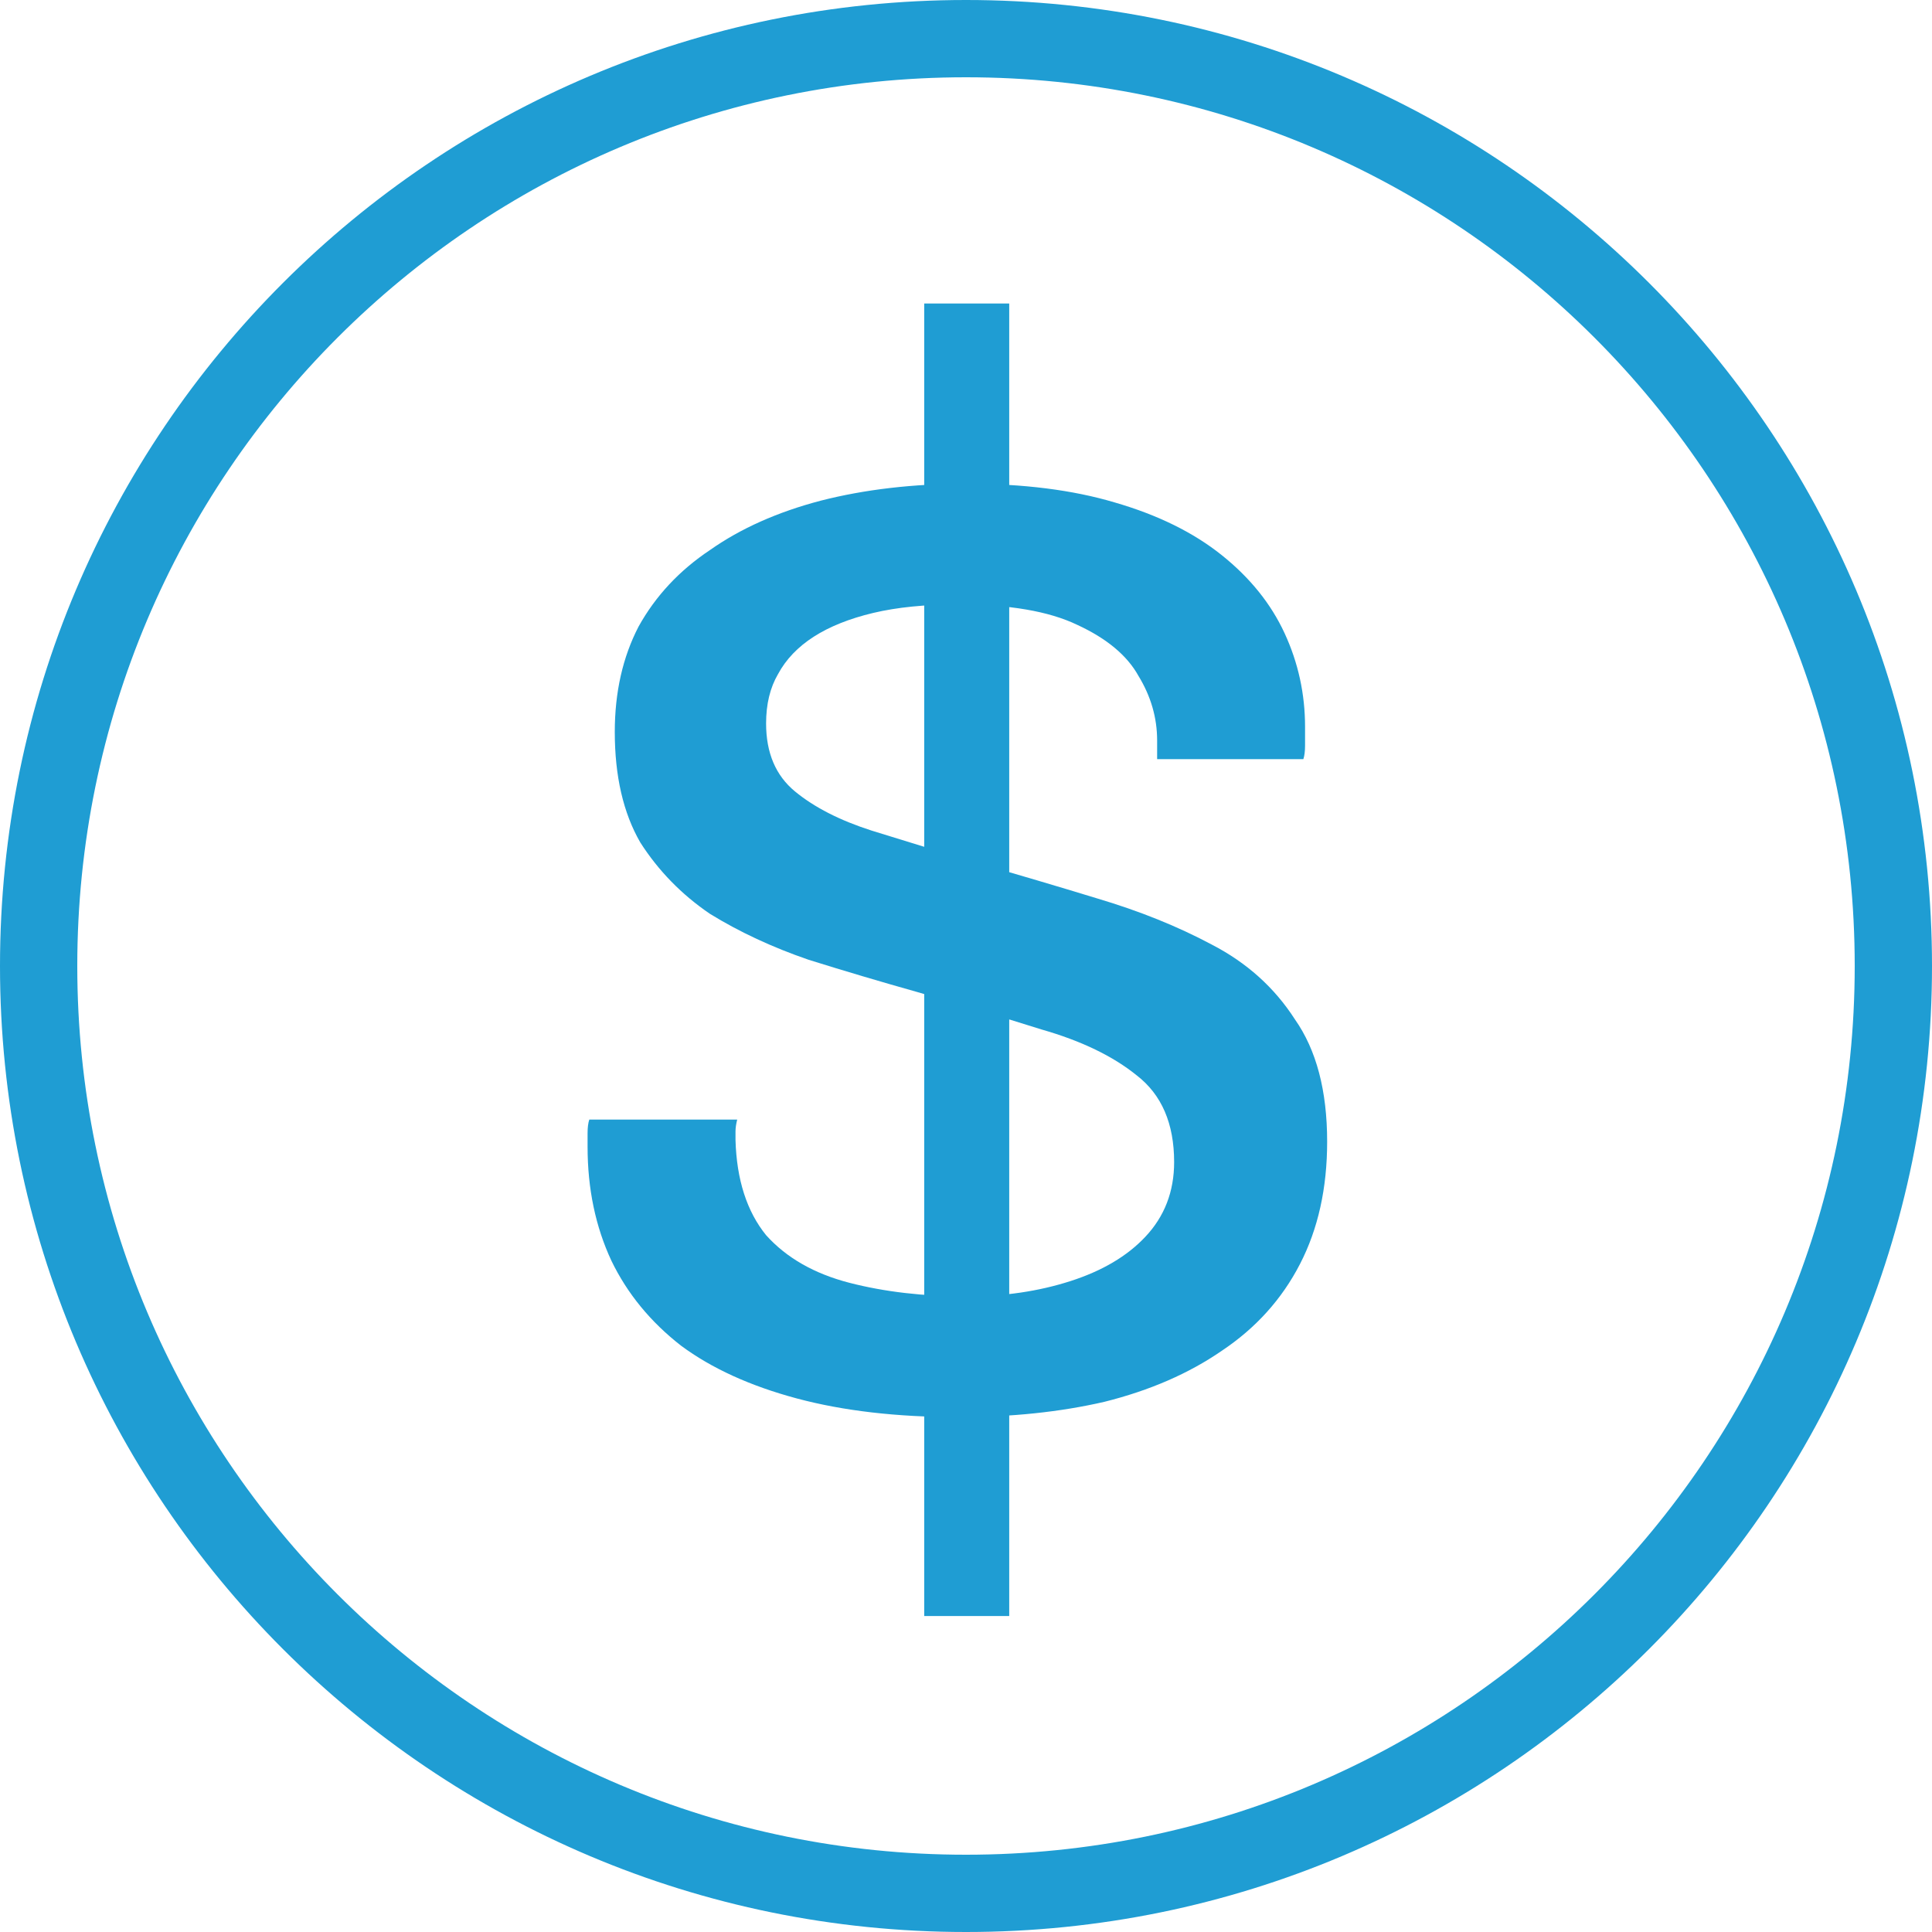
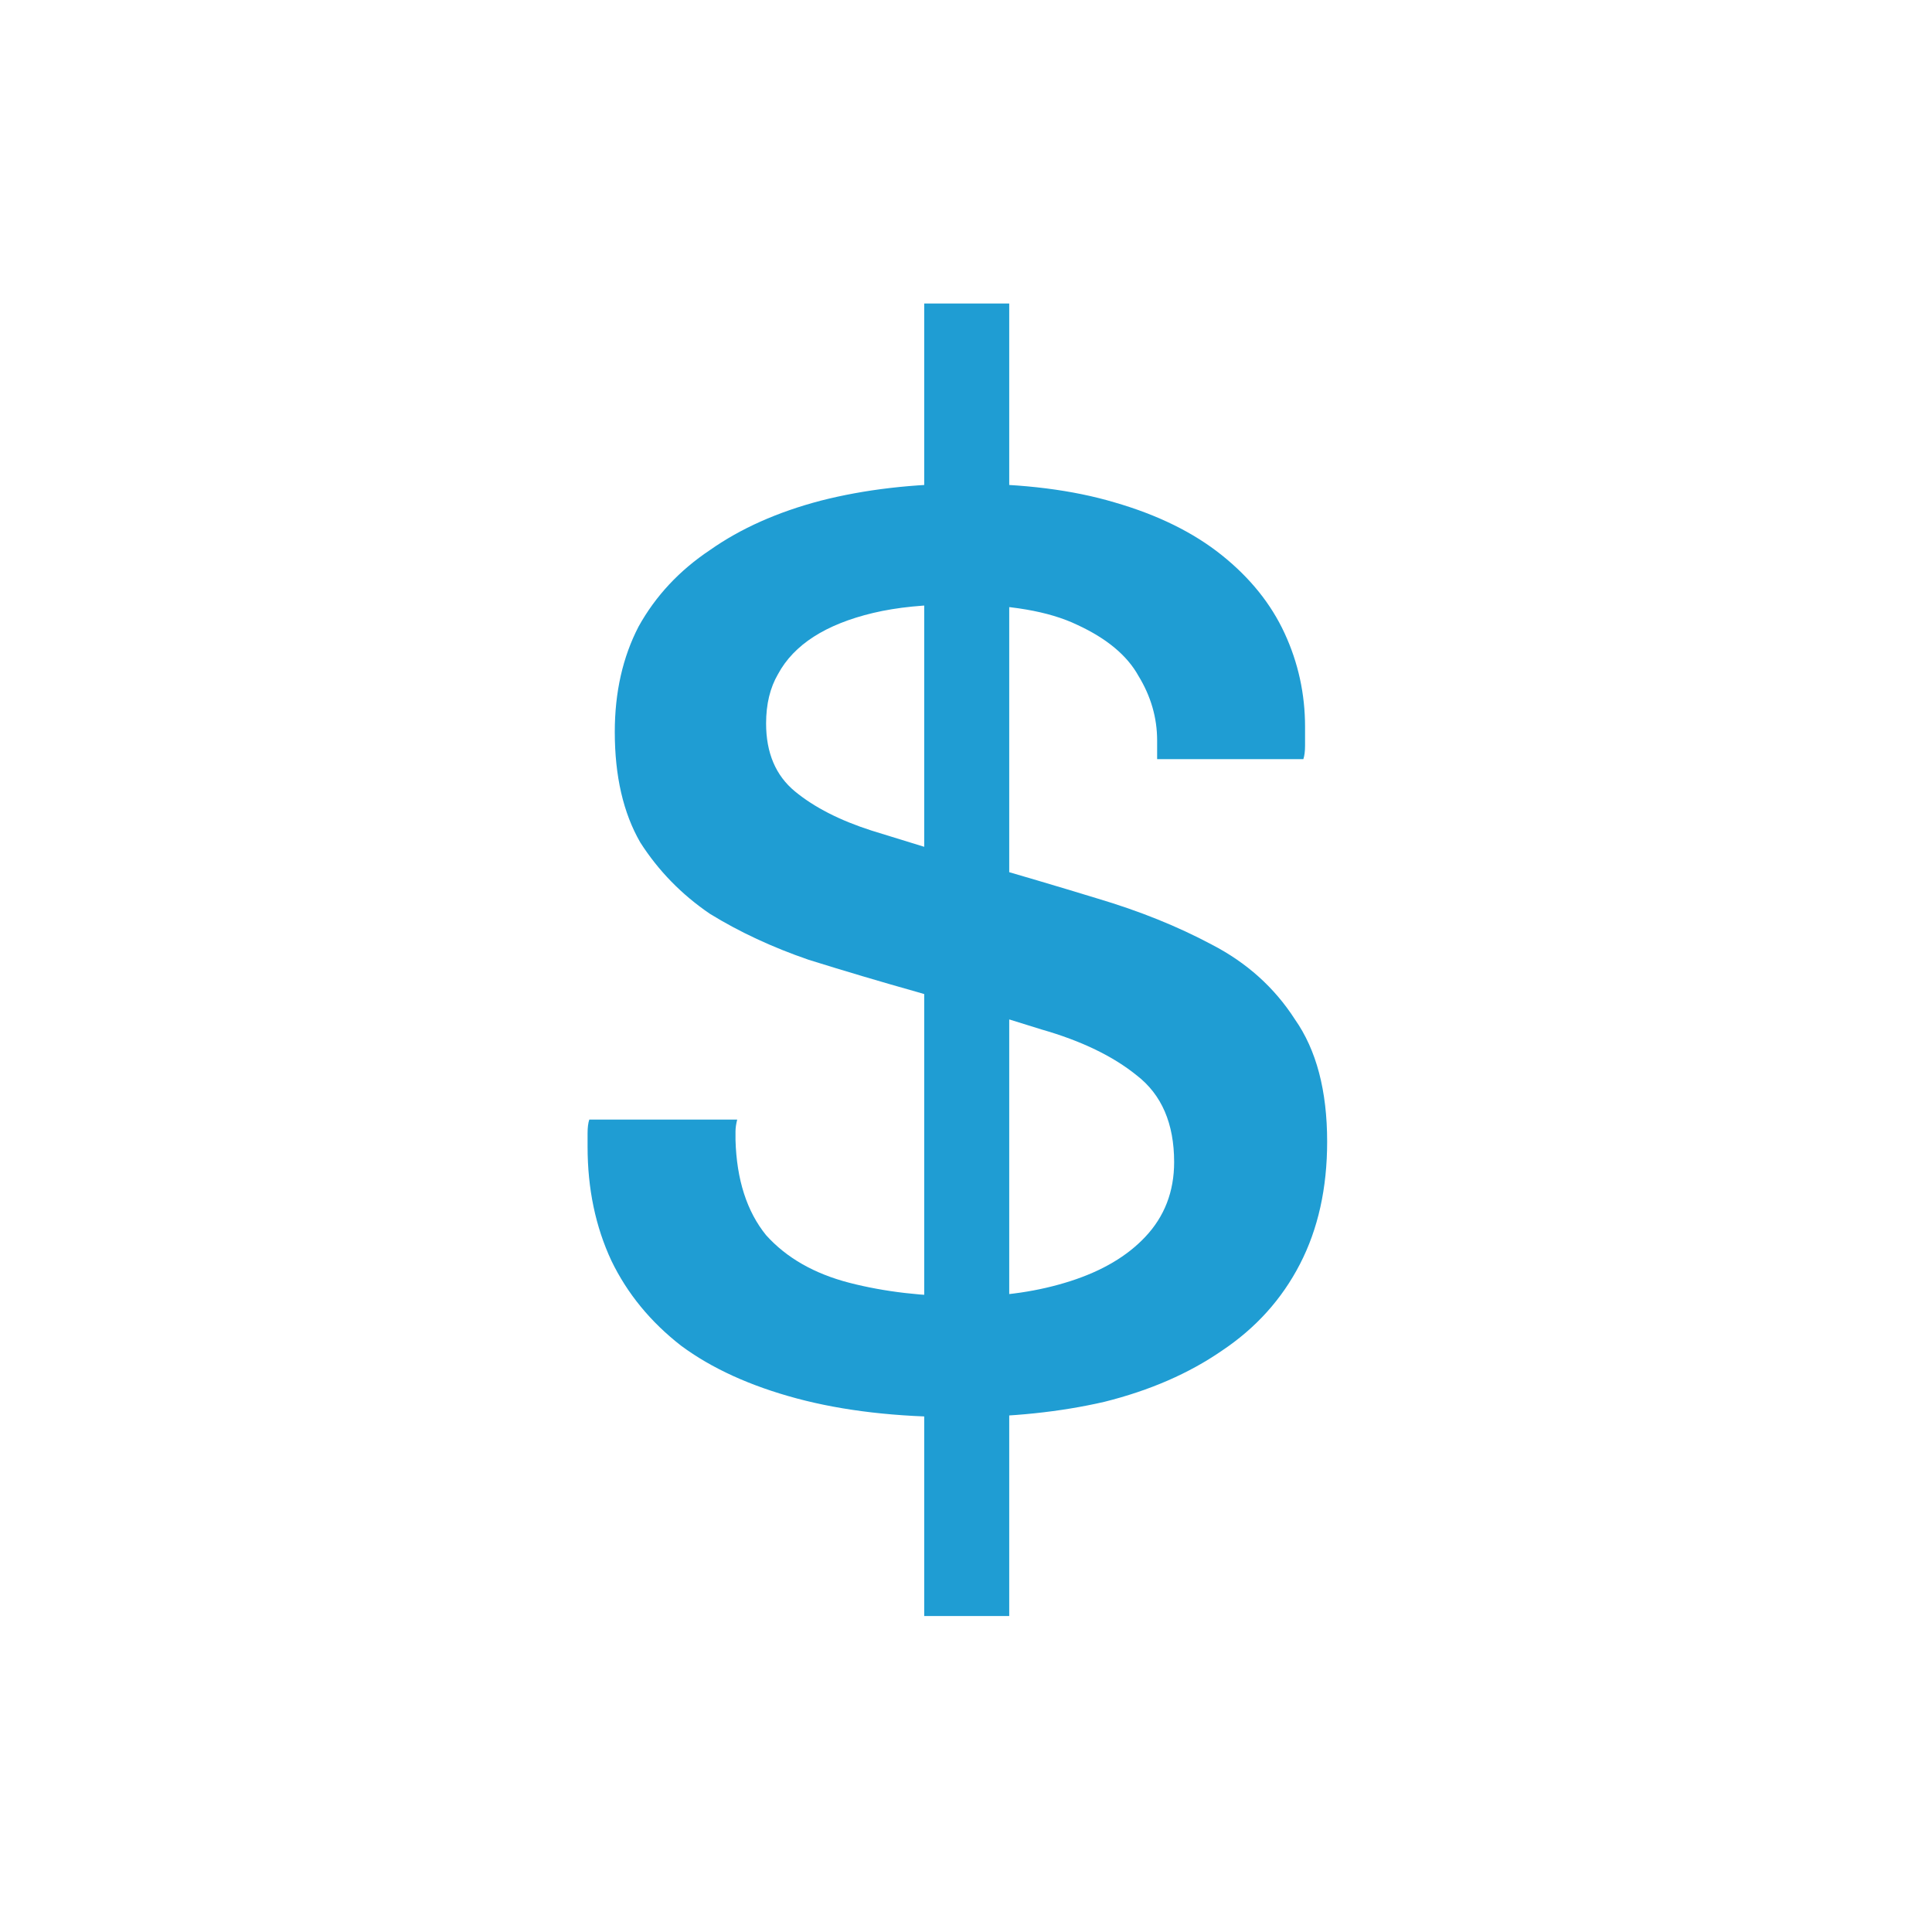
<svg xmlns="http://www.w3.org/2000/svg" width="115" height="115" viewBox="0 0 115 115" fill="none">
-   <path d="M110.4 57.5C110.4 28.284 86.716 4.6 57.5 4.6C28.284 4.6 4.6 28.284 4.6 57.5C4.6 86.716 28.284 110.4 57.5 110.4V115C25.744 115 0 89.256 0 57.5C0 25.744 25.744 0 57.5 0C89.256 0 115 25.744 115 57.5C115 89.256 89.256 115 57.5 115V110.4C86.716 110.4 110.4 86.716 110.4 57.5Z" fill="#1F9DD3" />
  <path d="M55.013 96.192V18.066H60.073V96.192H55.013ZM57.037 84.352C53.394 84.352 50.189 83.981 47.423 83.239C44.657 82.497 42.363 81.451 40.541 80.102C38.72 78.685 37.337 76.998 36.392 75.041C35.448 73.017 34.975 70.757 34.975 68.261C34.975 67.991 34.975 67.721 34.975 67.451C34.975 67.114 35.009 66.844 35.077 66.642H43.881C43.813 66.912 43.78 67.148 43.78 67.35C43.78 67.485 43.78 67.654 43.78 67.856C43.847 70.218 44.454 72.107 45.601 73.523C46.816 74.873 48.469 75.817 50.56 76.357C52.652 76.897 54.979 77.167 57.543 77.167C59.769 77.167 61.827 76.863 63.716 76.256C65.605 75.649 67.09 74.772 68.169 73.625C69.316 72.41 69.889 70.926 69.889 69.172C69.889 66.878 69.147 65.158 67.663 64.011C66.246 62.864 64.357 61.953 61.996 61.278C59.634 60.536 57.172 59.794 54.608 59.052C52.449 58.445 50.29 57.804 48.131 57.129C45.972 56.387 44.016 55.476 42.262 54.397C40.575 53.25 39.192 51.833 38.112 50.146C37.1 48.392 36.594 46.2 36.594 43.568C36.594 41.207 37.067 39.115 38.011 37.294C39.023 35.472 40.44 33.954 42.262 32.74C44.083 31.458 46.276 30.48 48.84 29.805C51.471 29.131 54.372 28.793 57.543 28.793C60.916 28.793 63.851 29.164 66.347 29.906C68.911 30.648 71.036 31.694 72.723 33.044C74.41 34.393 75.658 35.945 76.467 37.699C77.277 39.453 77.682 41.308 77.682 43.265C77.682 43.602 77.682 43.973 77.682 44.378C77.682 44.715 77.648 44.985 77.581 45.188H68.877V44.074C68.877 42.725 68.506 41.443 67.764 40.229C67.09 39.014 65.875 38.002 64.121 37.193C62.434 36.383 60.073 35.978 57.037 35.978C55.08 35.978 53.394 36.147 51.977 36.484C50.56 36.822 49.38 37.294 48.435 37.901C47.49 38.508 46.782 39.251 46.31 40.127C45.837 40.937 45.601 41.915 45.601 43.062C45.601 44.816 46.175 46.166 47.322 47.11C48.469 48.055 49.987 48.831 51.876 49.438C53.832 50.045 55.924 50.686 58.15 51.361C60.511 52.035 62.907 52.744 65.335 53.486C67.832 54.228 70.092 55.139 72.116 56.218C74.207 57.298 75.86 58.782 77.075 60.671C78.356 62.493 78.997 64.921 78.997 67.957C78.997 70.724 78.458 73.153 77.378 75.244C76.299 77.335 74.747 79.056 72.723 80.405C70.766 81.754 68.439 82.766 65.74 83.441C63.109 84.048 60.208 84.352 57.037 84.352Z" fill="#1F9DD3" />
</svg>